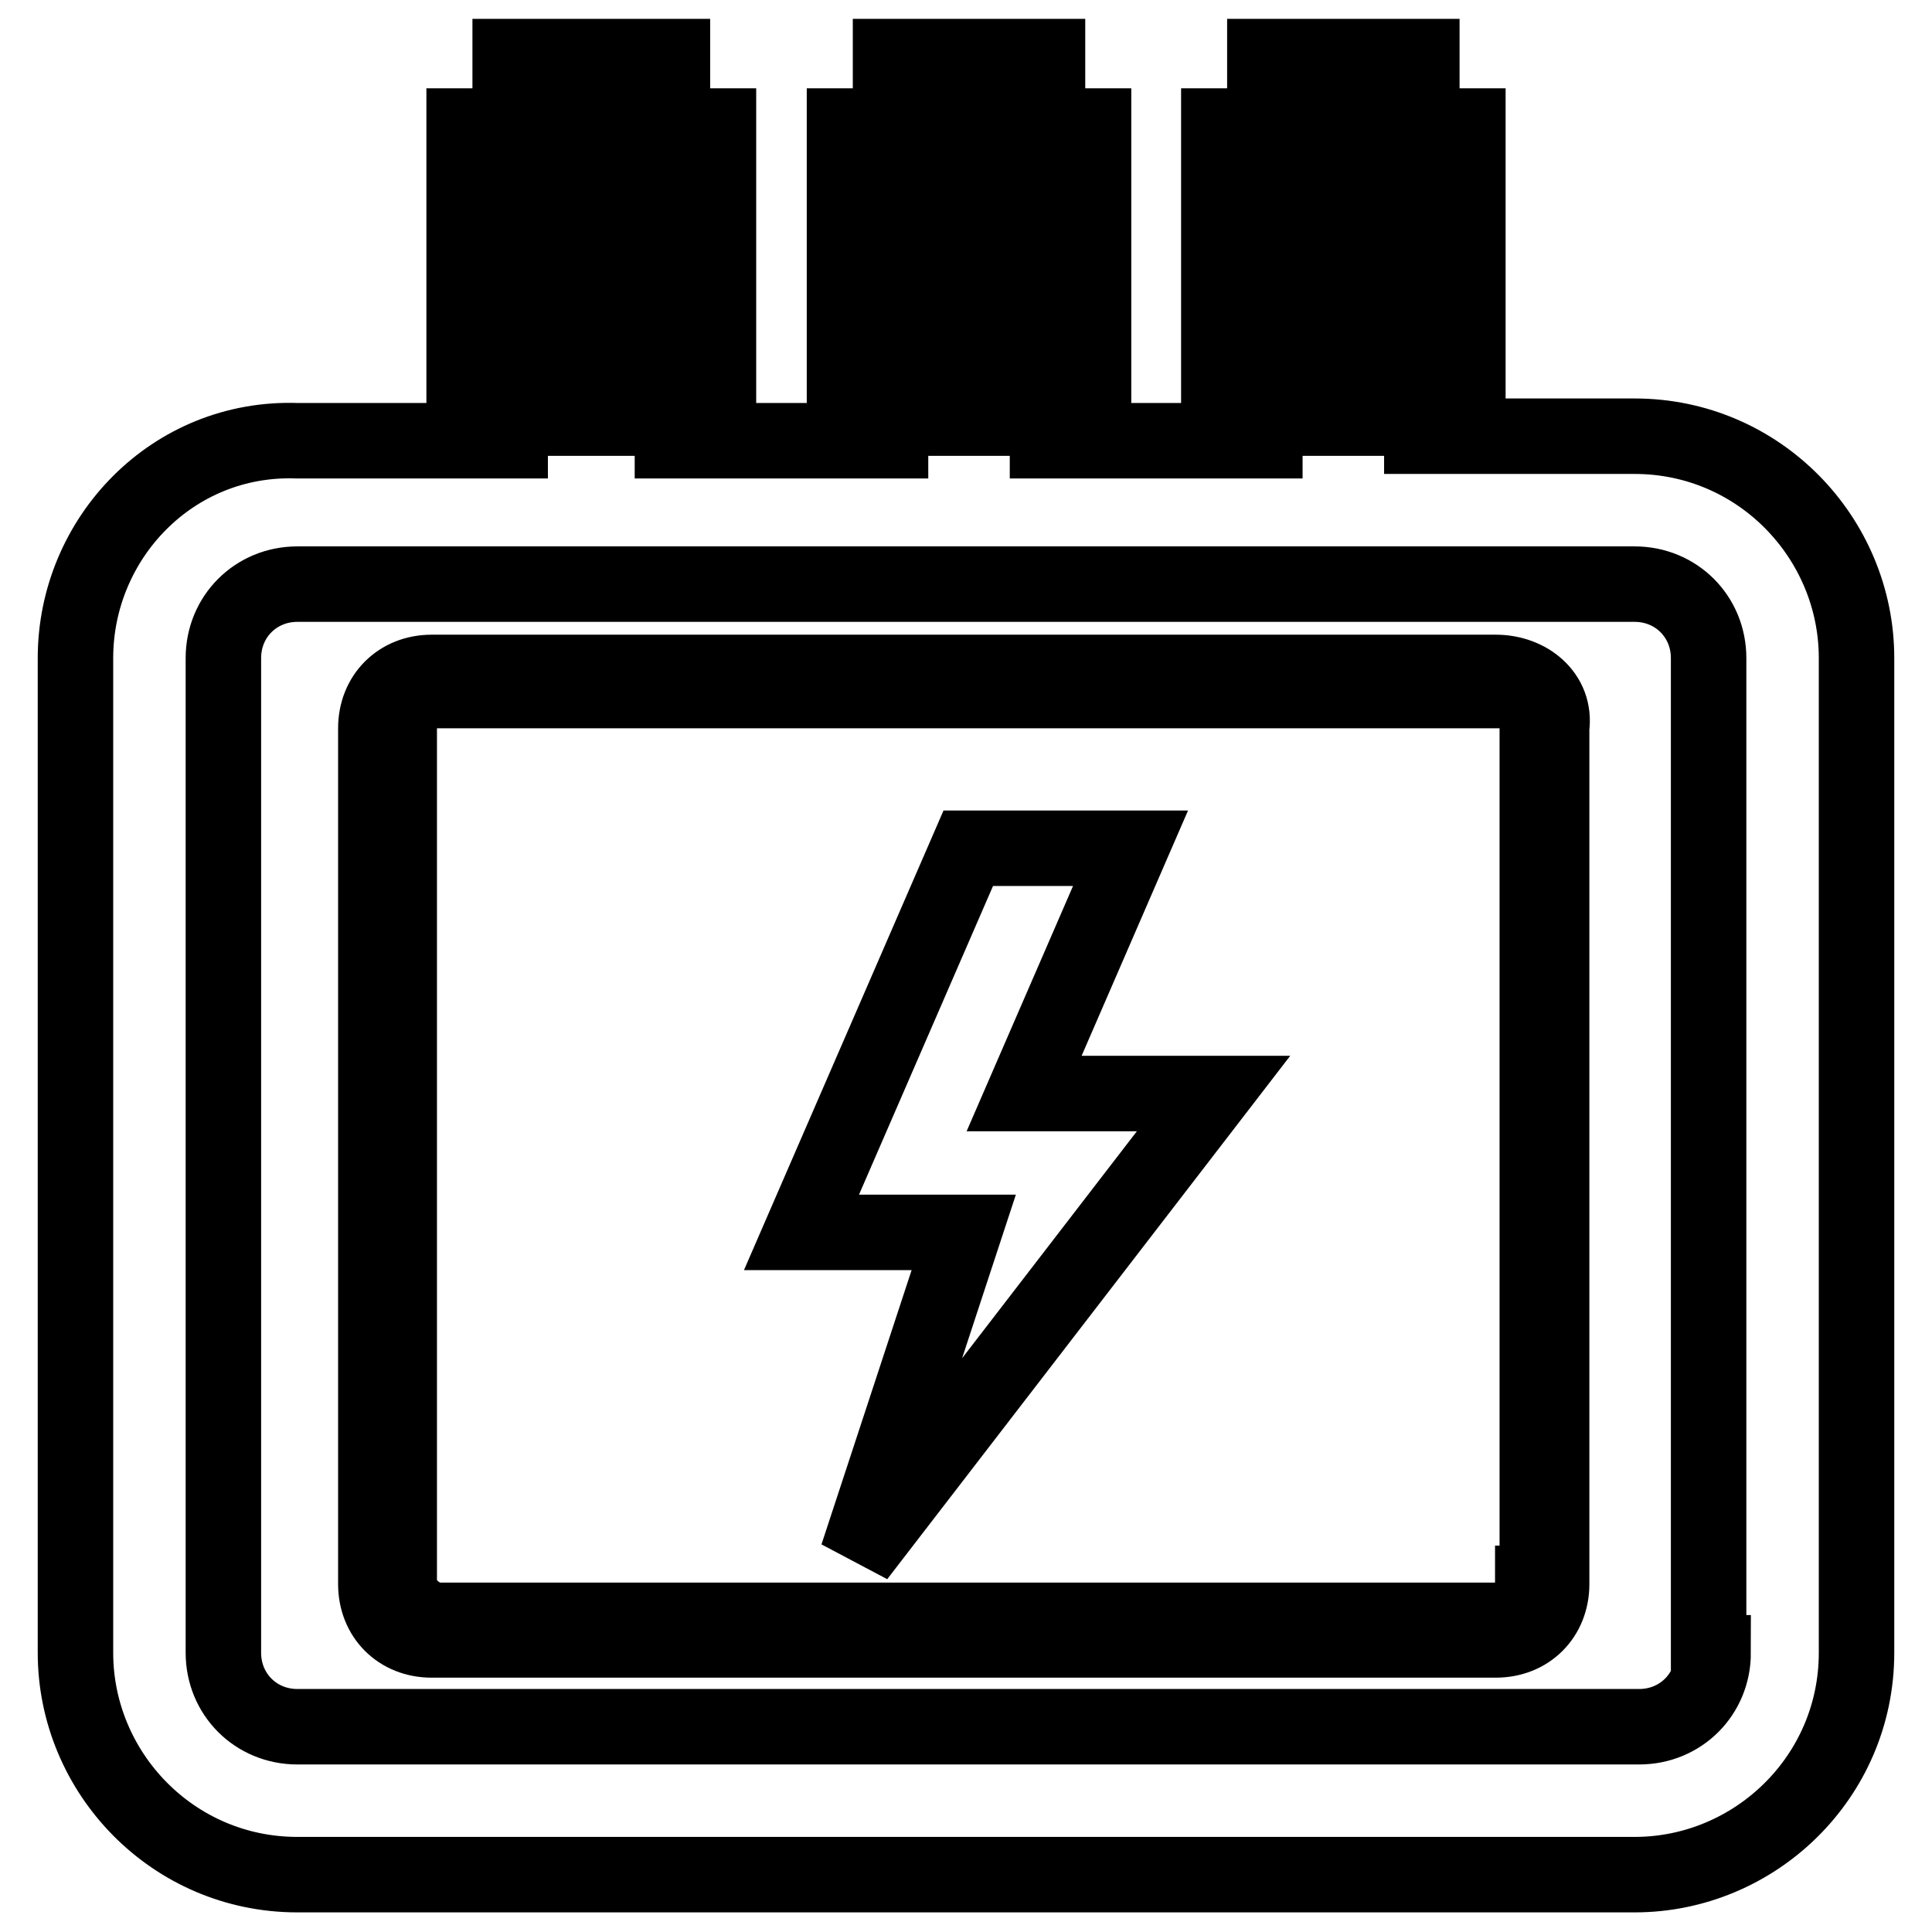
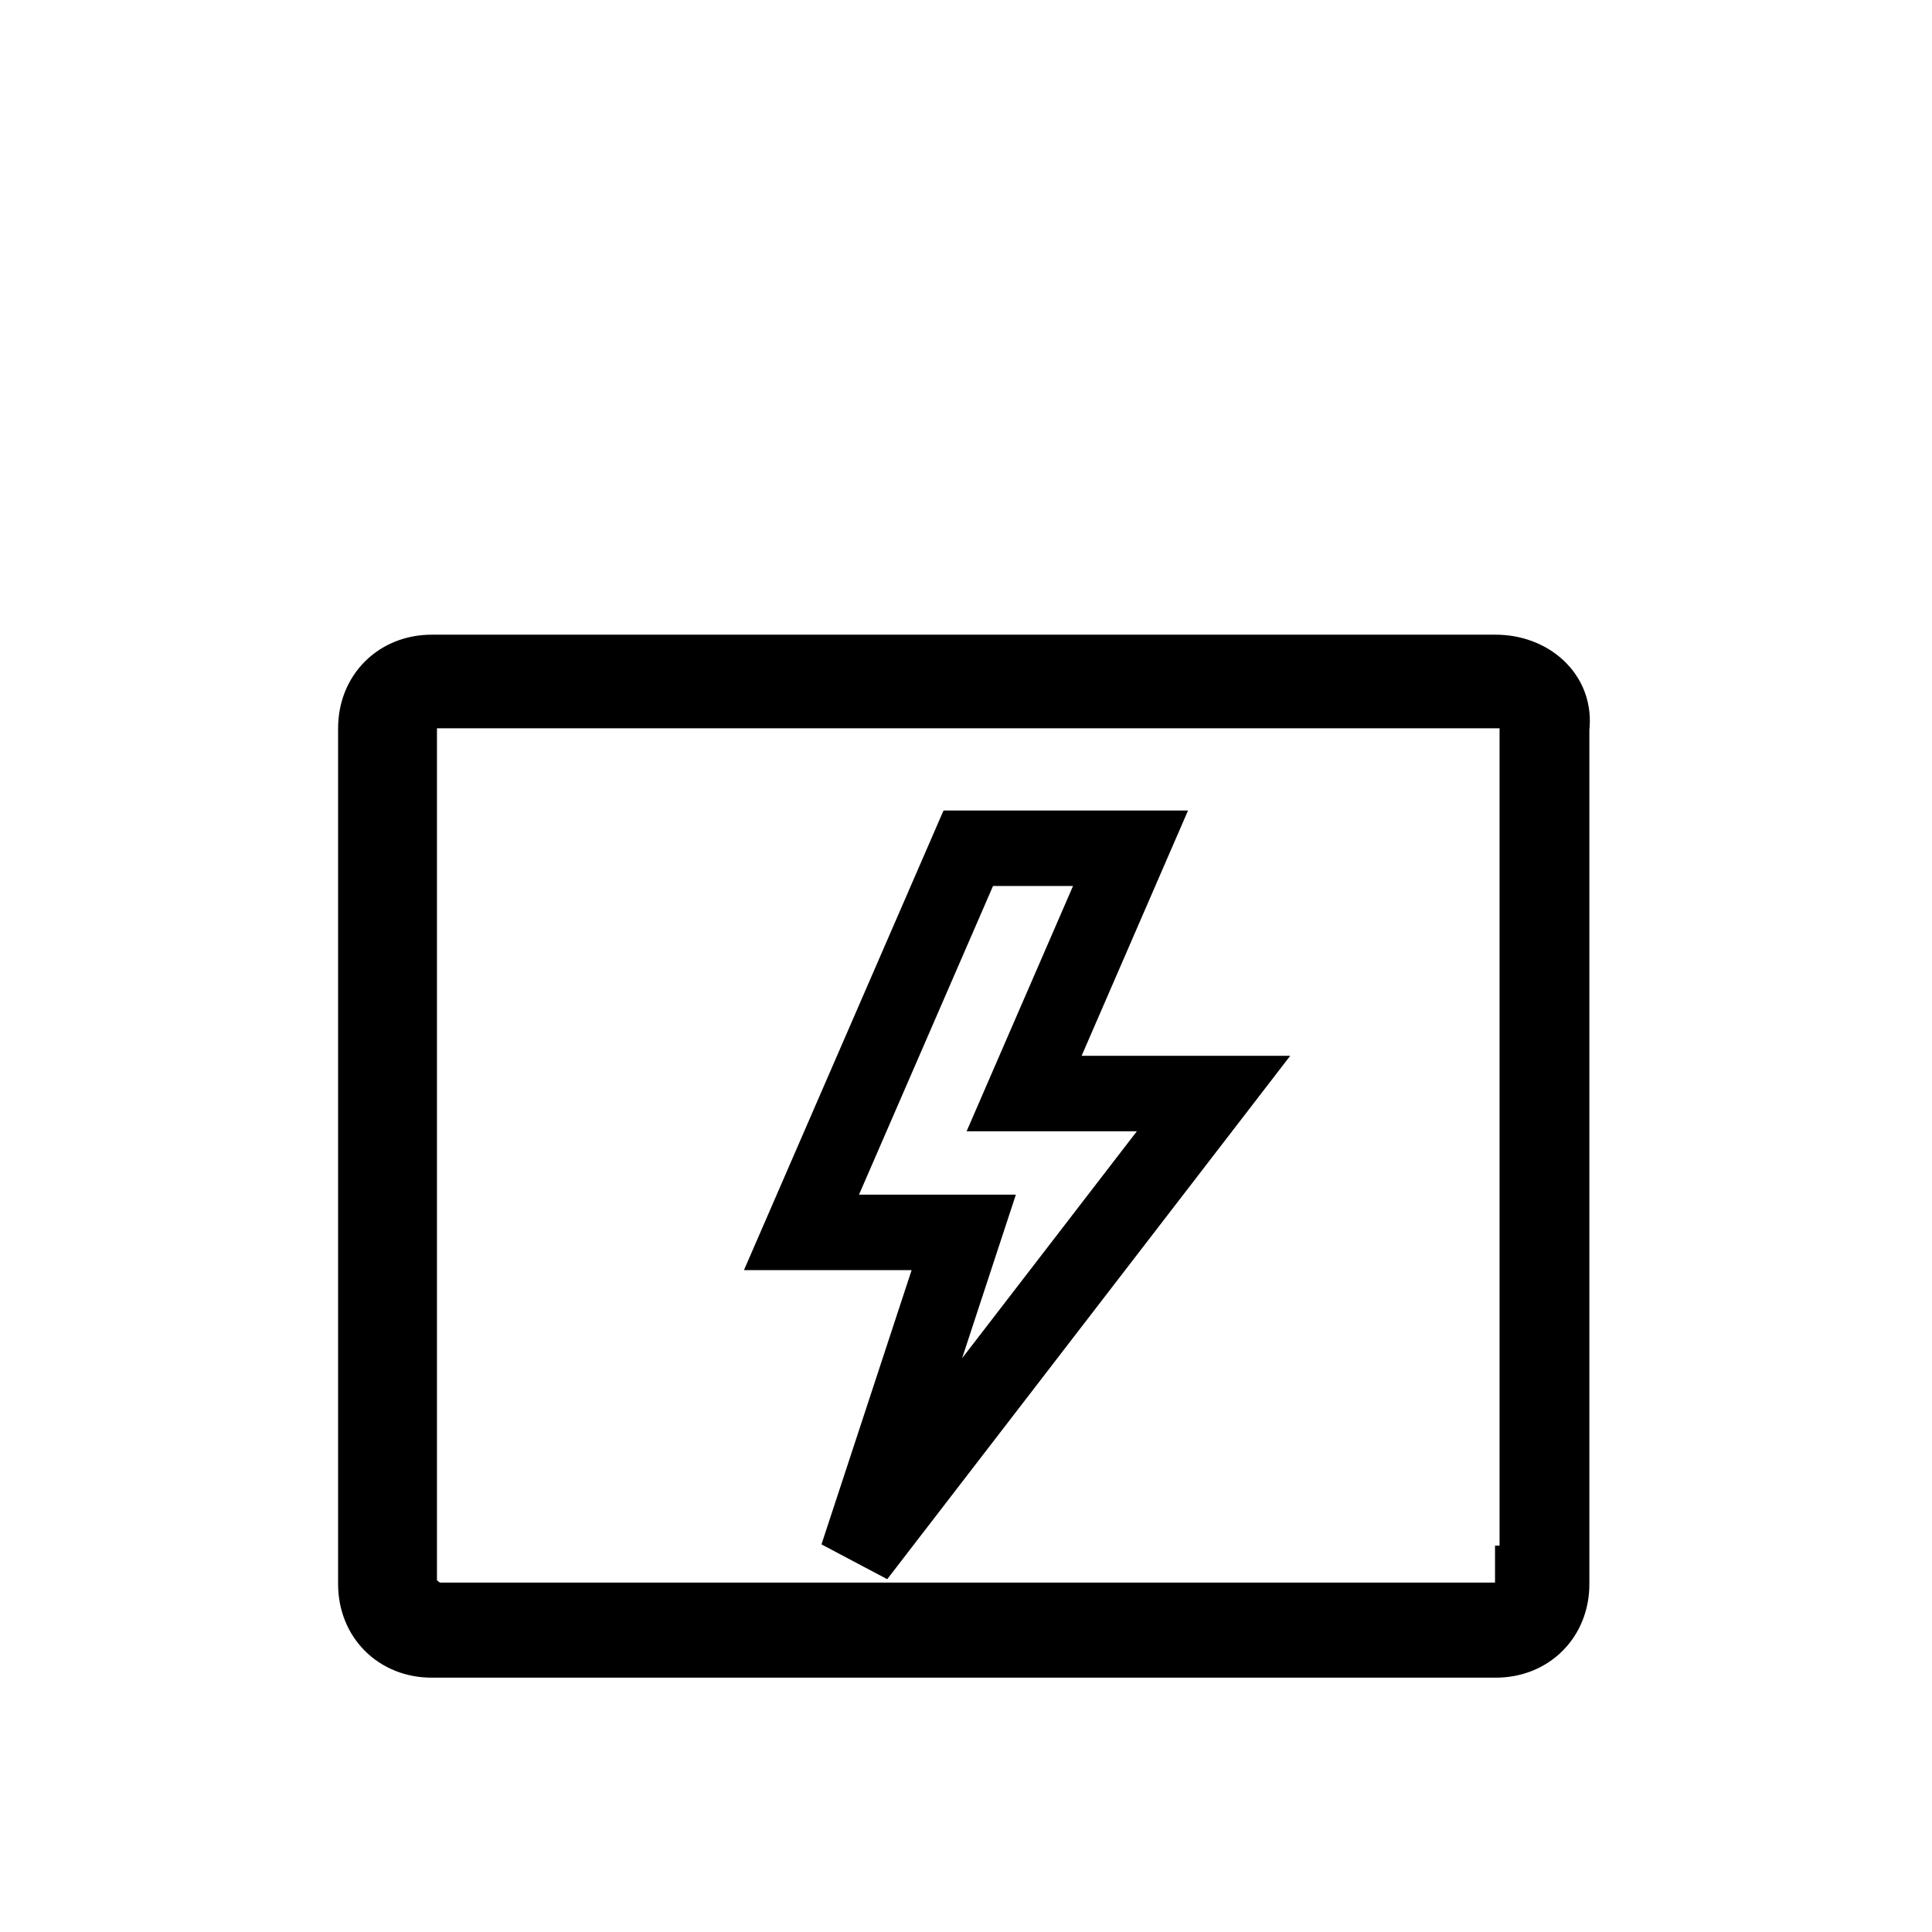
<svg xmlns="http://www.w3.org/2000/svg" version="1.1" x="0px" y="0px" viewBox="0 0 256 256" enable-background="new 0 0 256 256" xml:space="preserve">
  <g>
    <path stroke-width="10" fill-opacity="0" stroke="#000000" d="M149.8,112.4h-21.5l-22.1,50.9h21.5l-14.1,42.9l47.2-61.3h-25.1L149.8,112.4z" />
-     <path stroke-width="10" fill-opacity="0" stroke="#000000" d="M216.6,57.8h-28.2v-5.5h6.1V16.7h-6.1V7.5h-20.8v9.2h-6.1v36.2h6.1v5.5h-28.8v-6.1h6.1V16.7h-6.1V7.5h-20.8 v9.2h-6.1v36.2h6.1v5.5H89.1v-6.1h6.1V16.7h-6.1V7.5H67.6v9.2h-6.1v36.2h6.1v5.5H39.4C22.9,57.8,10,71.3,10,87.2V219 c0,15.9,12.9,29.4,29.4,29.4h177.2c15.9,0,29.4-12.9,29.4-29.4V87.2C246,71.3,233.1,57.8,216.6,57.8z M173.7,13.1h9.2v1.2h-9.2 V13.1z M167.5,22.3H189v3.1h-21.5V22.3z M167.5,35.7v-2.5H189v3.1h-21.5V35.7z M167.5,43.7H189v3.1h-21.5V43.7z M173.7,55.4v-1.2 h9.2v1.2H173.7z M123.4,13.1h9.2v1.2h-9.2V13.1z M117.3,22.3h21.5v3.1h-21.5V22.3z M117.3,35.7v-2.5h21.5v3.1h-21.5V35.7z  M117.3,43.7h21.5v3.1h-21.5V43.7z M123.4,55.4v-1.2h9.2v1.2H123.4z M73.1,13.1h9.2v1.2h-9.2V13.1z M67,22.3h21.5v3.1H67V22.3z  M67,35.7v-2.5h21.5v3.1H67V35.7z M67,43.7h21.5v3.1H67V43.7z M73.1,55.4v-1.2h9.2v1.2H73.1z M227,219c0,5.5-4.3,9.8-9.8,9.8H39.4 c-5.5,0-9.8-4.3-9.8-9.8V87.2c0-5.5,4.3-9.8,9.8-9.8h177.2c5.5,0,9.8,4.3,9.8,9.8V219H227z" />
    <path stroke-width="10" fill-opacity="0" stroke="#000000" d="M198.2,89.1h-141c-4.3,0-7.4,3.1-7.4,7.4v113.4c0,4.3,3.1,7.4,7.4,7.4h141c4.3,0,7.4-3.1,7.4-7.4V96.4 C206.2,92.1,202.5,89.1,198.2,89.1z M203.1,209.8c0,2.5-1.8,4.9-4.9,4.9h-141c-1.8-0.6-4.3-2.5-4.3-4.9V96.4c0-2.5,1.8-4.9,4.9-4.9 h141c2.5,0,4.9,1.8,4.9,4.9v113.4H203.1z" />
  </g>
</svg>